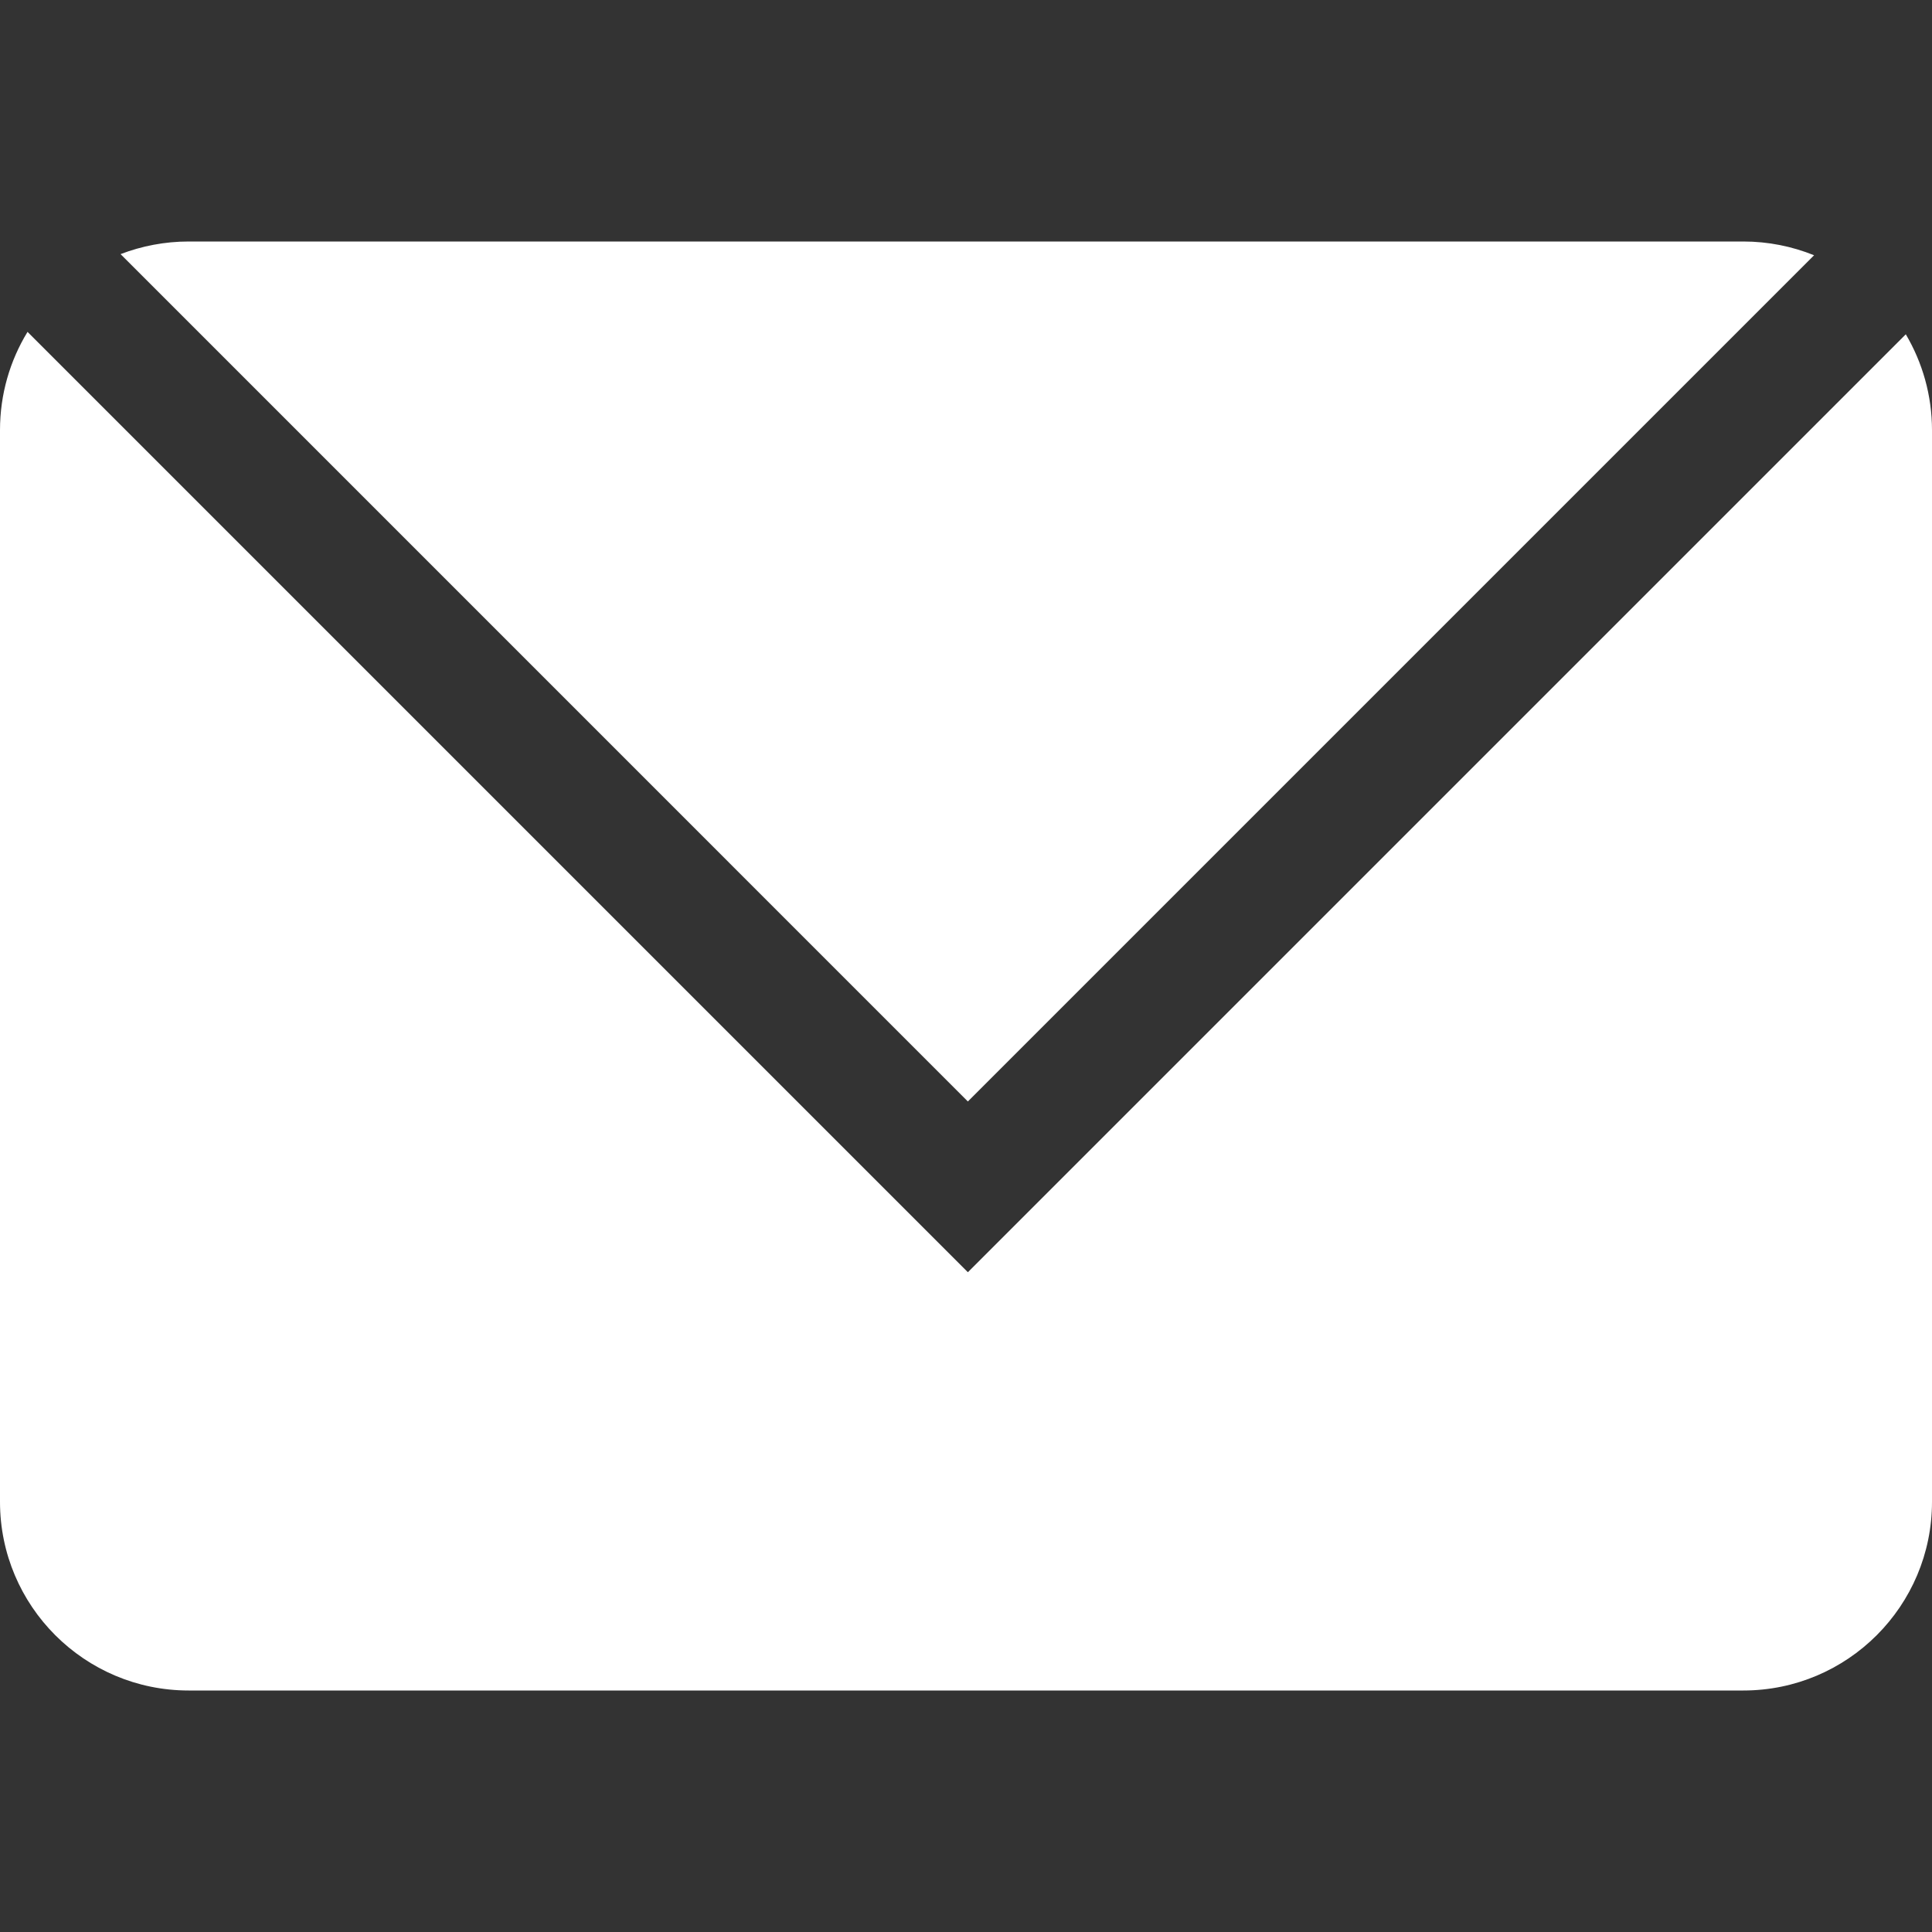
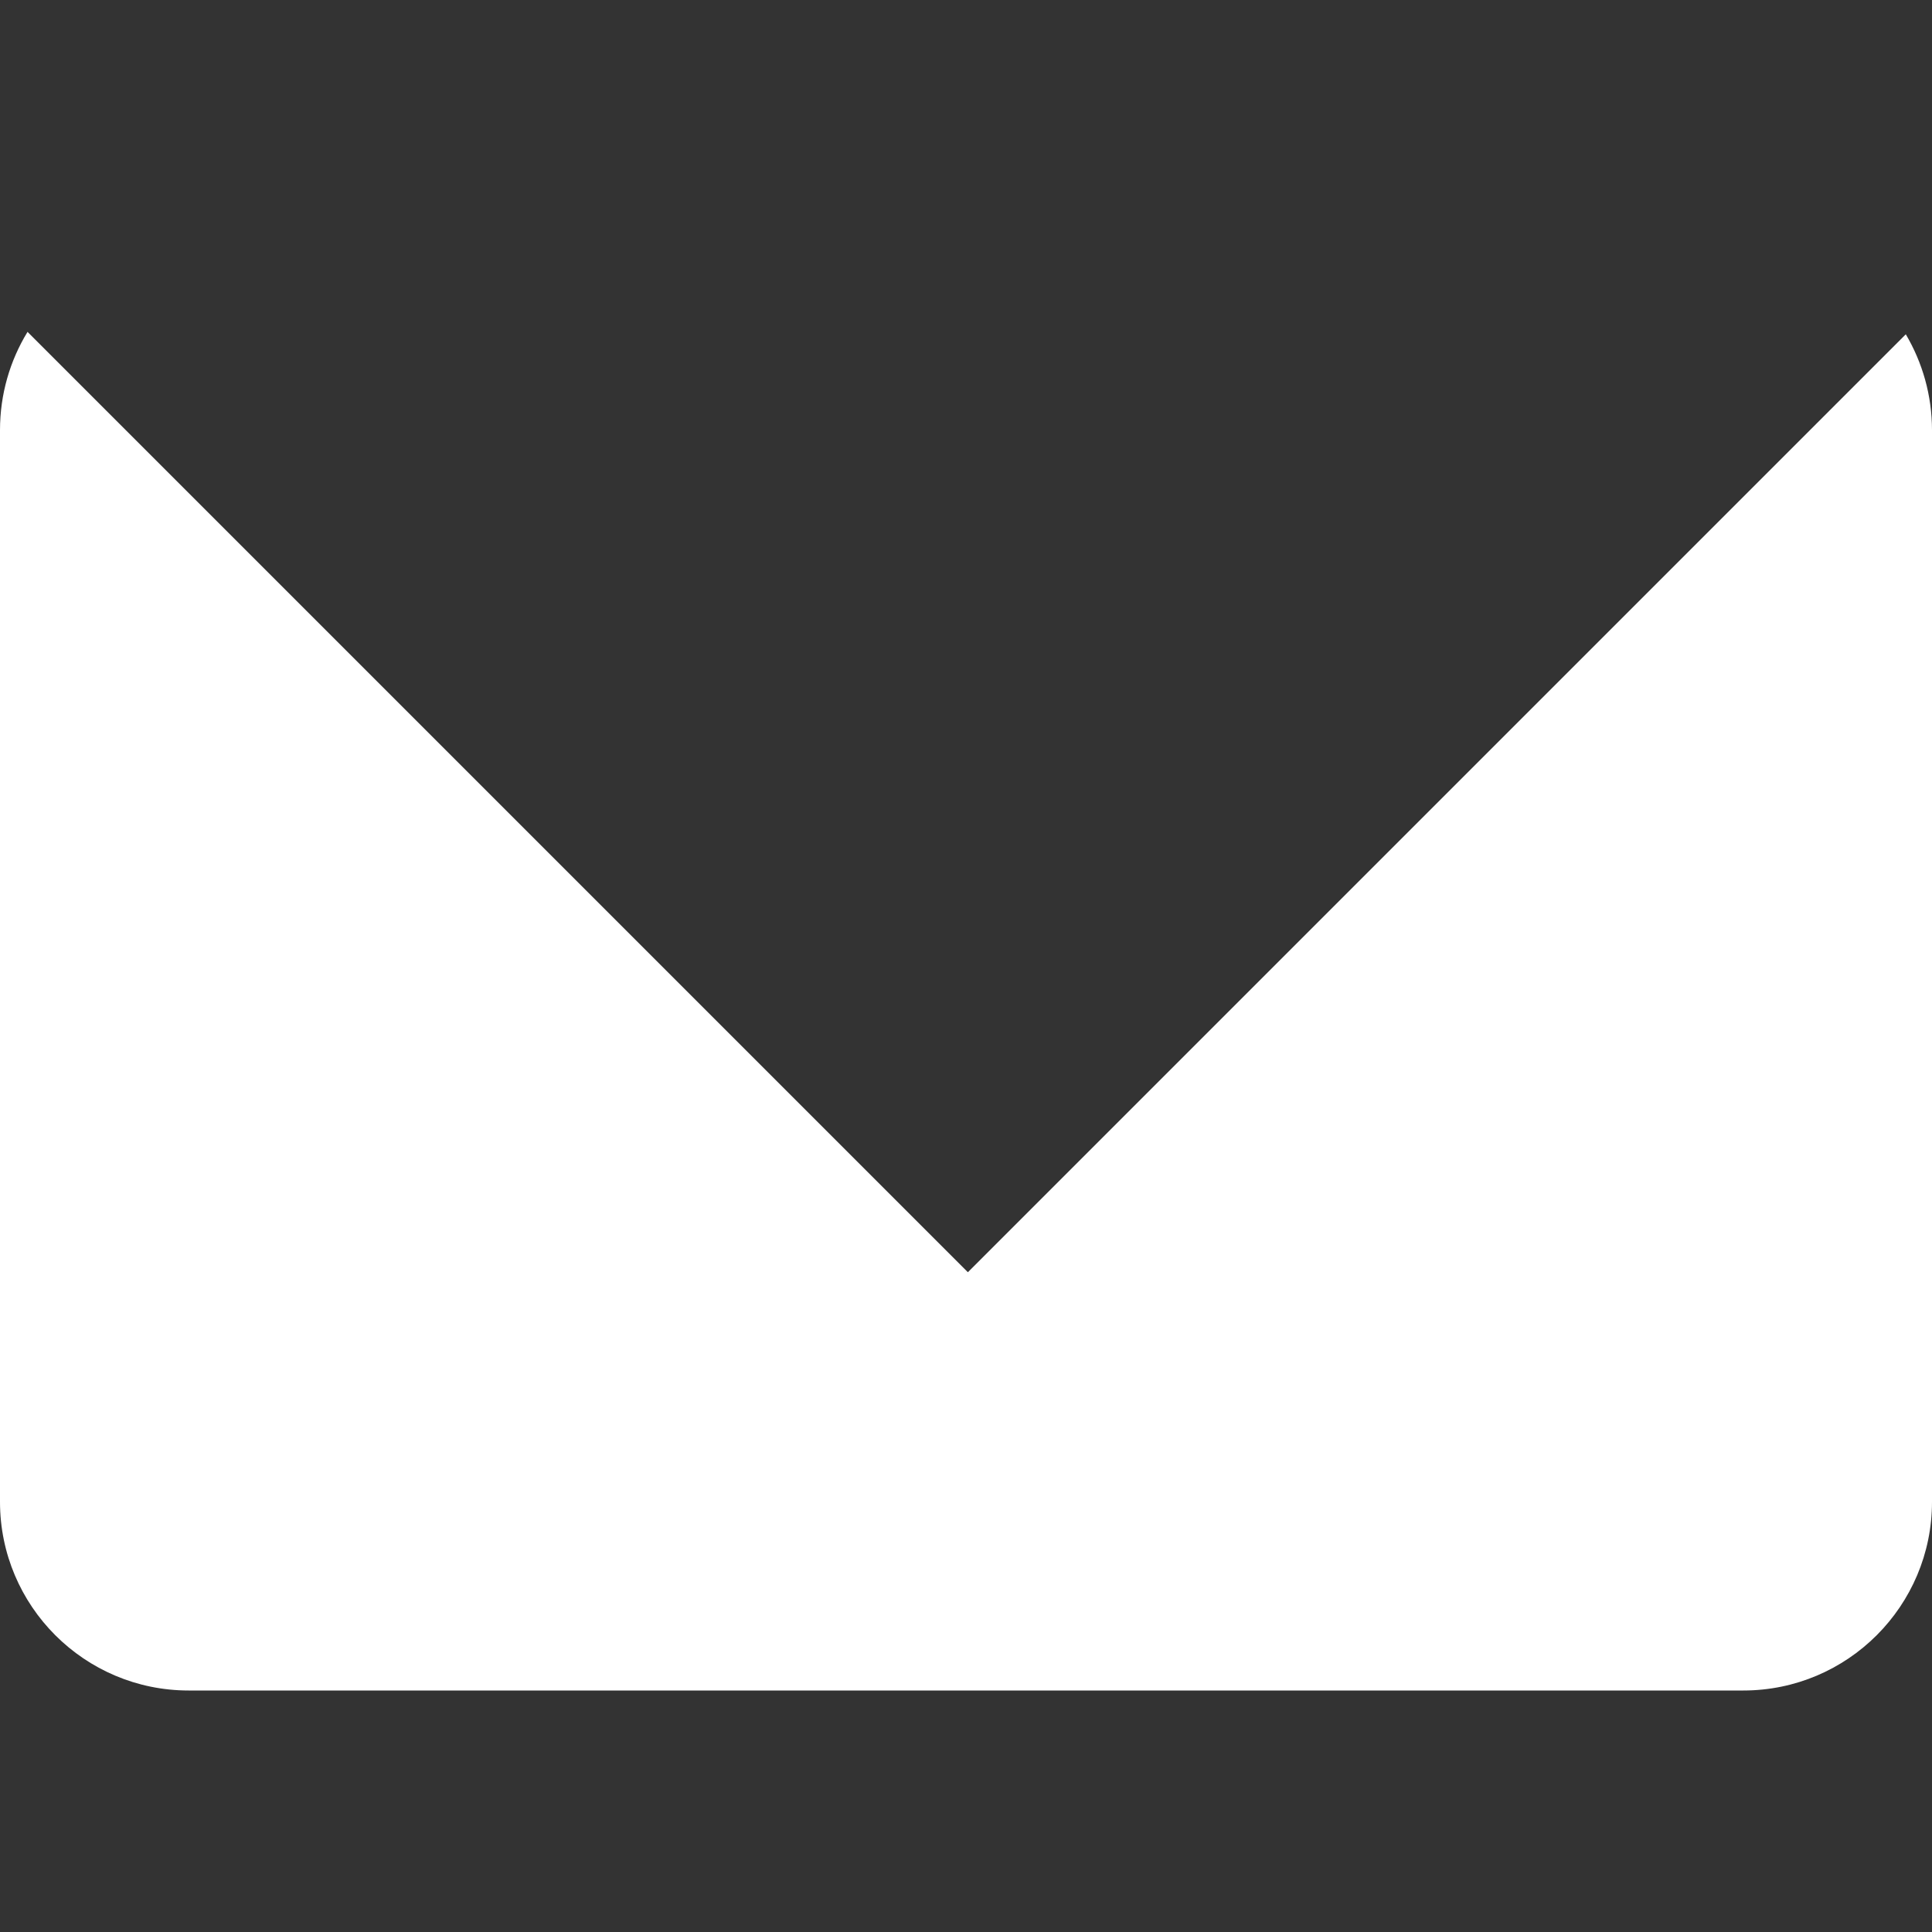
<svg xmlns="http://www.w3.org/2000/svg" width="32" height="32" viewBox="0 0 32 32" fill="none">
  <rect x="0" y="0" width="32" height="32" fill="#333333" stroke="none" />
-   <path d="M16.031 18.244L30.047 4.228C29.684 4.081 29.288 4 28.875 4H3.125C2.728 4 2.347 4.075 1.997 4.209L16.031 18.244Z" fill="#ffffff" />
  <path d="M16.031 21.072L0.456 5.497C0.166 5.972 0 6.528 0 7.125V24.875C0 26.6 1.4 28 3.125 28H28.875C30.6 28 32 26.6 32 24.875V7.125C32 6.547 31.841 6.003 31.566 5.537L16.031 21.072Z" fill="#ffffff" />
</svg>